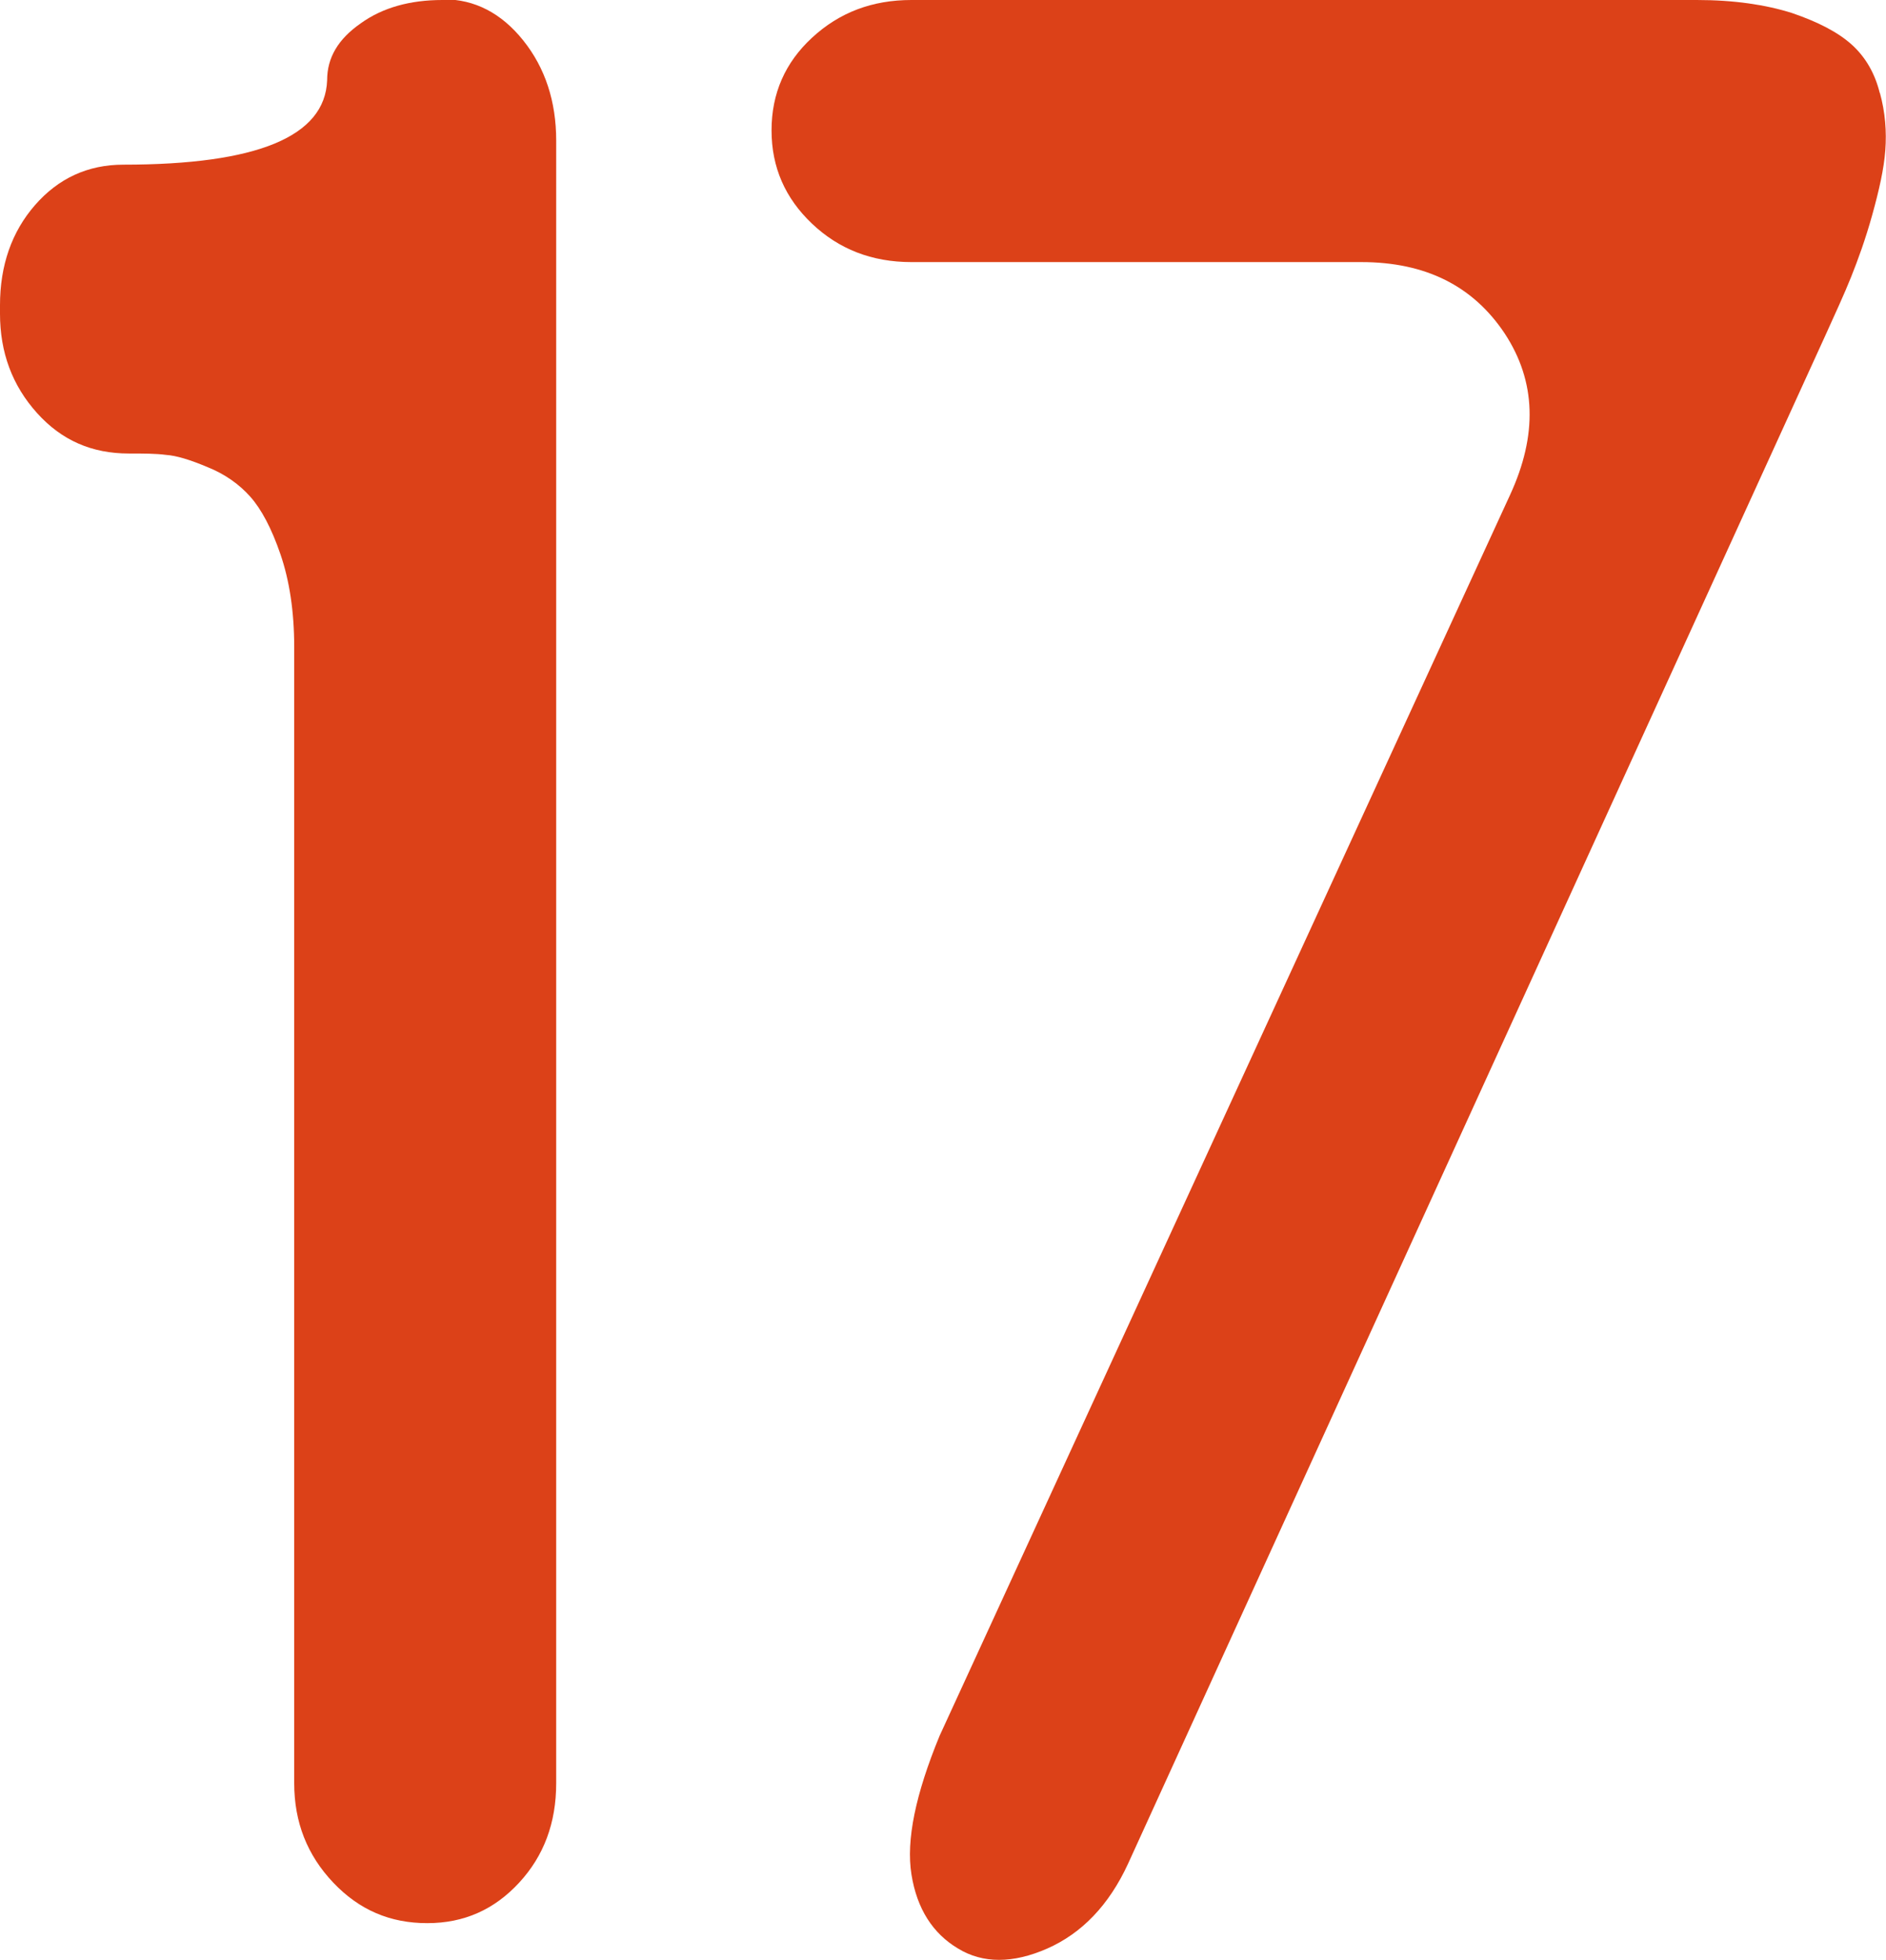
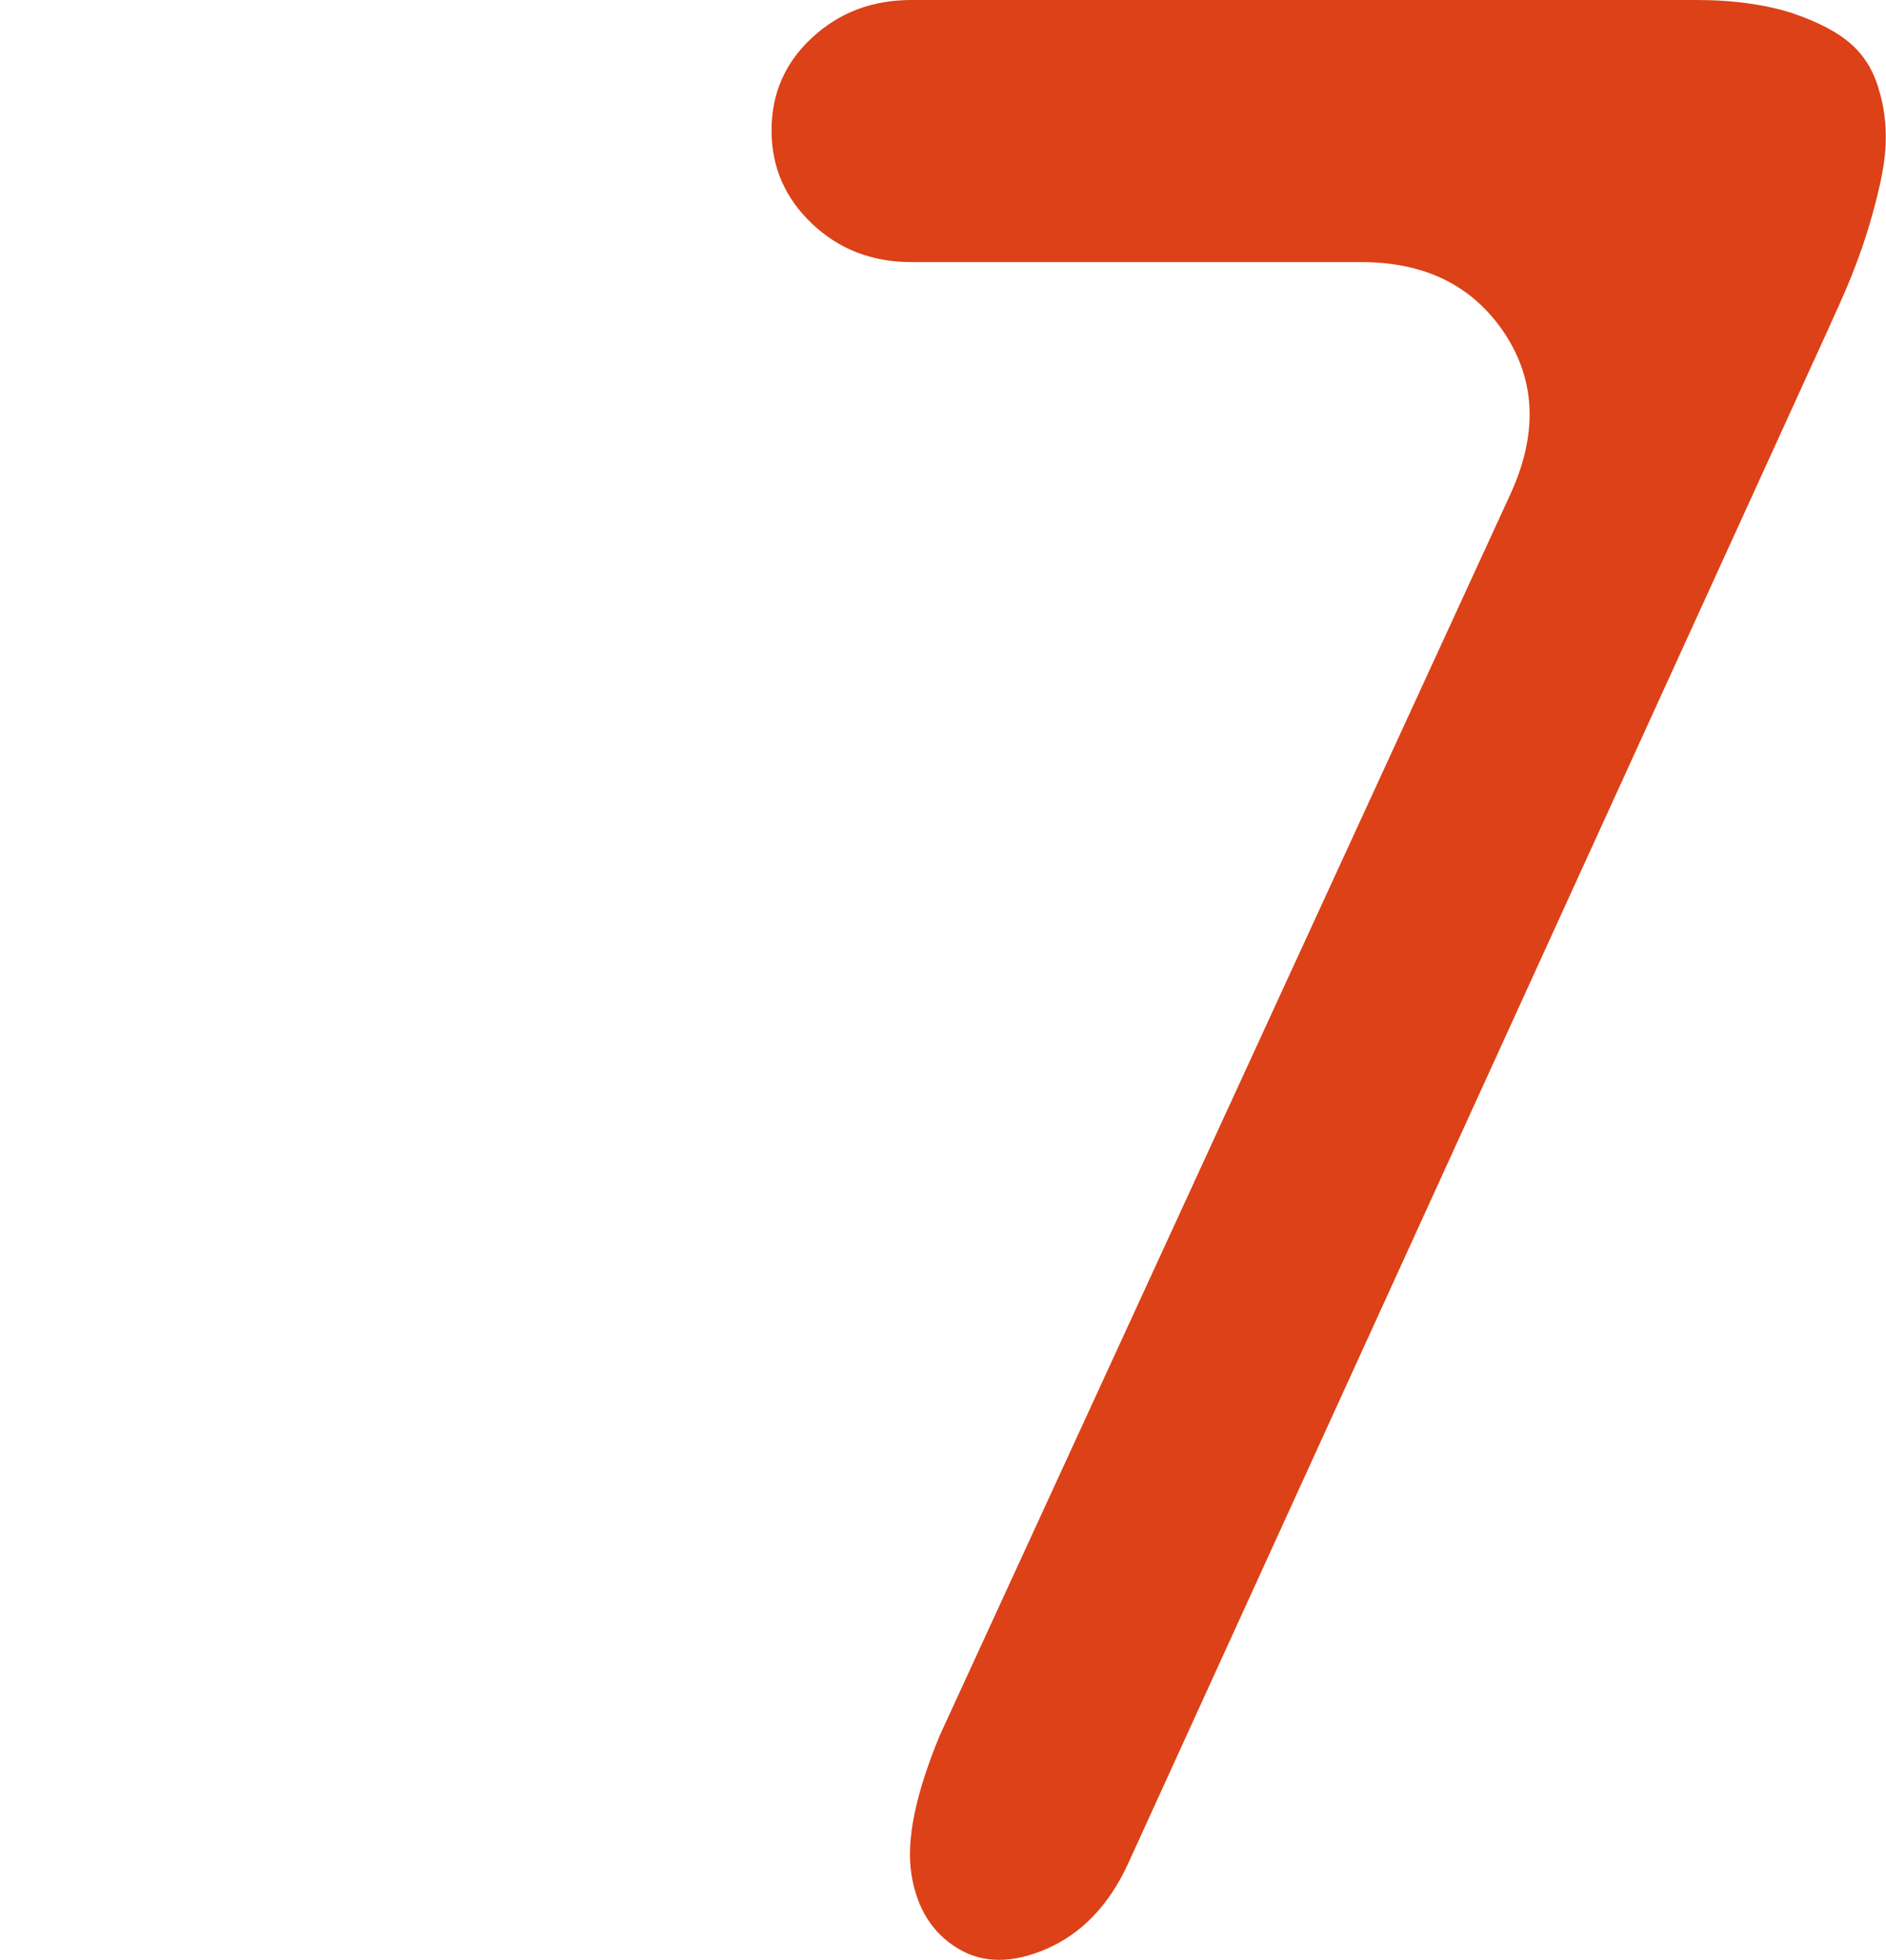
<svg xmlns="http://www.w3.org/2000/svg" viewBox="0 0 27.5 28.57">
  <defs>
    <style>
      .cls-1 {
        fill: #dc4118;
      }
    </style>
  </defs>
-   <path class="cls-1" d="M6.45,0c-.47,0-.87.11-1.19.34-.33.23-.49.5-.49.83-.03.82-1.02,1.23-2.97,1.23-.52,0-.95.2-1.29.59s-.51.88-.51,1.46v.12c0,.57.18,1.05.54,1.45s.8.59,1.34.59c.21,0,.39,0,.54.02.15.01.35.07.61.18.25.1.46.25.62.43.16.18.31.46.44.84.13.38.2.83.2,1.35v16.56c0,.57.19,1.05.57,1.45s.83.59,1.37.59.98-.2,1.34-.59.54-.87.54-1.45V2.05c0-.57-.16-1.06-.48-1.46-.32-.4-.71-.6-1.16-.6Z" />
  <path class="cls-1" d="M27.41,1.36c-.07-.29-.21-.53-.41-.71-.2-.18-.49-.33-.87-.46-.38-.12-.84-.19-1.39-.19h-11.45c-.57,0-1.05.18-1.45.55-.39.36-.59.81-.59,1.35s.2.99.59,1.36.87.56,1.45.56h6.56c.94,0,1.63.35,2.09,1.04.46.7.48,1.48.08,2.35l-8.32,18.09c-.35.85-.49,1.52-.41,2.02.08.5.31.86.68,1.08.36.22.8.22,1.3,0s.9-.63,1.18-1.24L26.62,4.88c.14-.31.27-.59.37-.84.1-.25.21-.55.31-.91.1-.36.17-.67.19-.94.02-.27,0-.55-.08-.84Z" />
</svg>